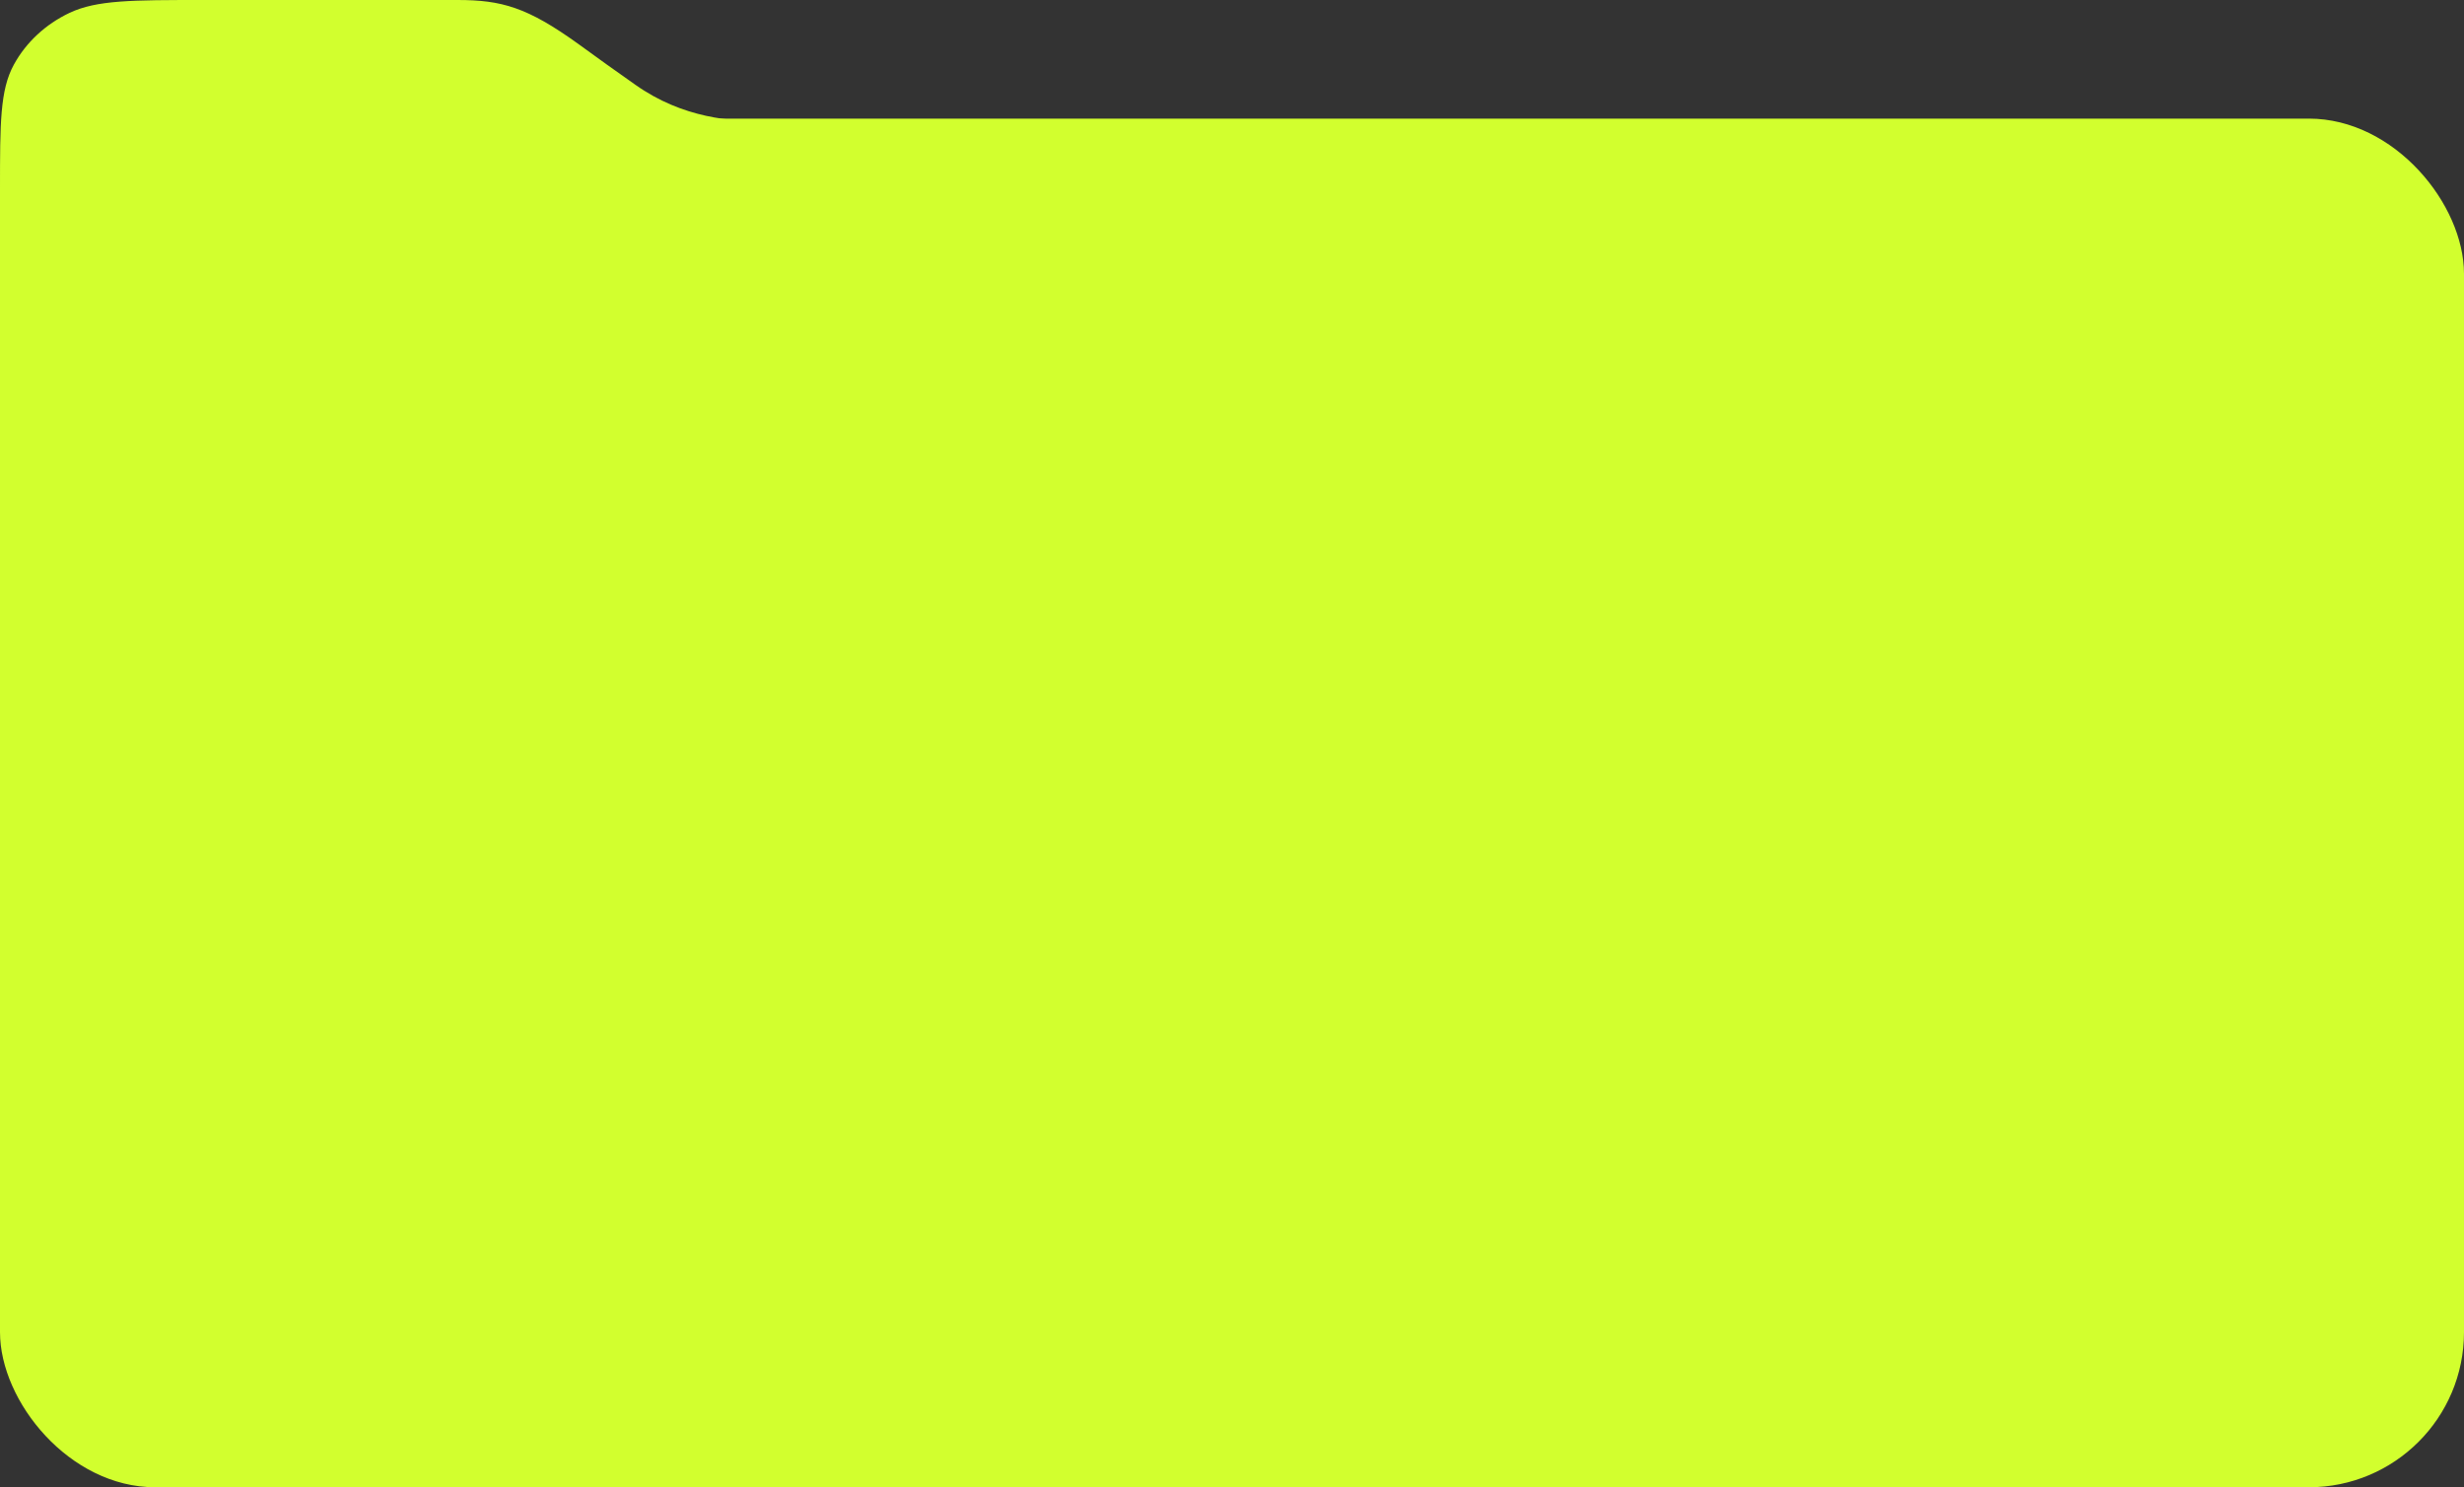
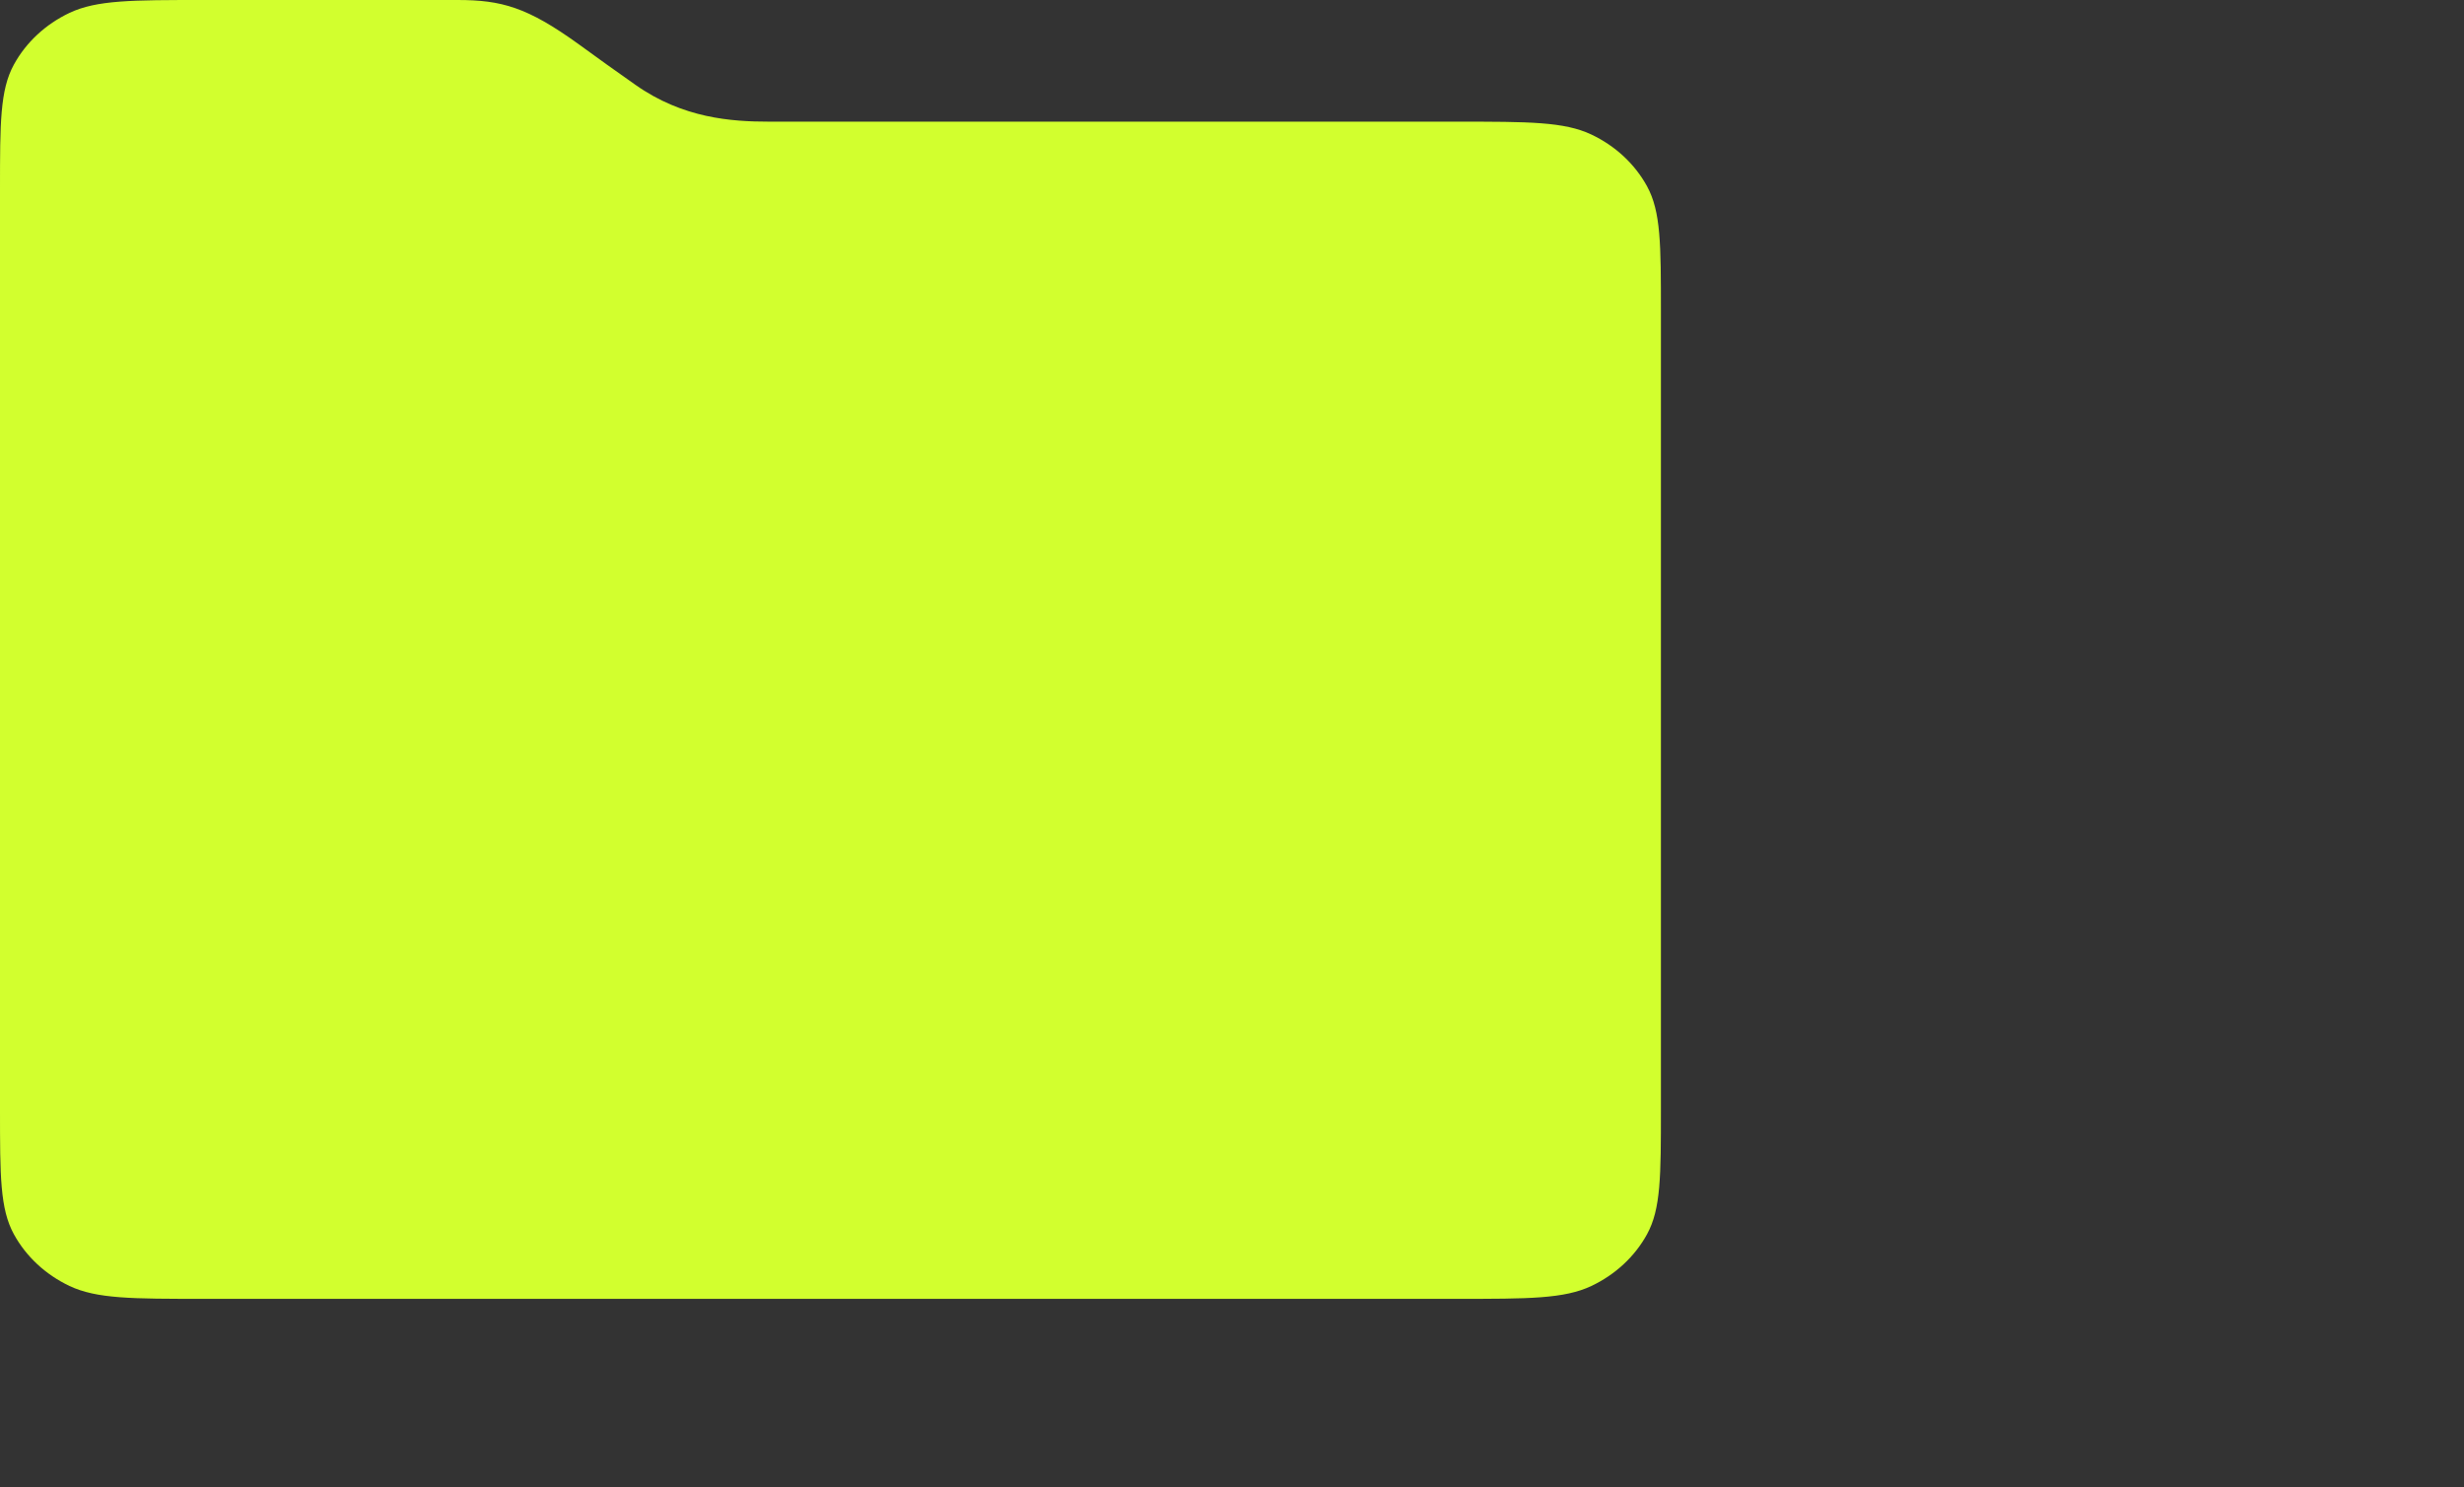
<svg xmlns="http://www.w3.org/2000/svg" width="540" height="326" viewBox="0 0 540 326" fill="none">
  <rect x="0" y="0" width="540" height="326" fill="#333333" stroke="none" />
  <path d="M44.609 284.702H319.391C335.005 284.702 342.813 284.702 348.777 281.874C354.023 279.386 358.288 275.416 360.961 270.534C364 264.984 364 257.718 364 243.186V68.184C364 53.652 364 46.386 360.961 40.836C358.288 35.953 354.023 31.984 348.777 29.496C342.813 26.668 335.005 26.668 319.391 26.668H168.64C160.315 26.668 149.666 25.948 139.211 18.56C128.755 11.172 137.662 17.479 126.626 9.55C115.589 1.622 109.961 0 100.294 0H44.609C28.995 0 21.187 1.19209e-06 15.223 2.828C9.977 5.316 5.712 9.285 3.039 14.168C0 19.718 0 26.984 0 41.516V243.186C0 257.718 0 264.984 3.039 270.534C5.712 275.416 9.977 279.386 15.223 281.874C21.187 284.702 28.995 284.702 44.609 284.702Z" fill="#D2FF2E" />
-   <rect y="26" width="540" height="300" rx="34" fill="#D2FF2E" />
</svg>